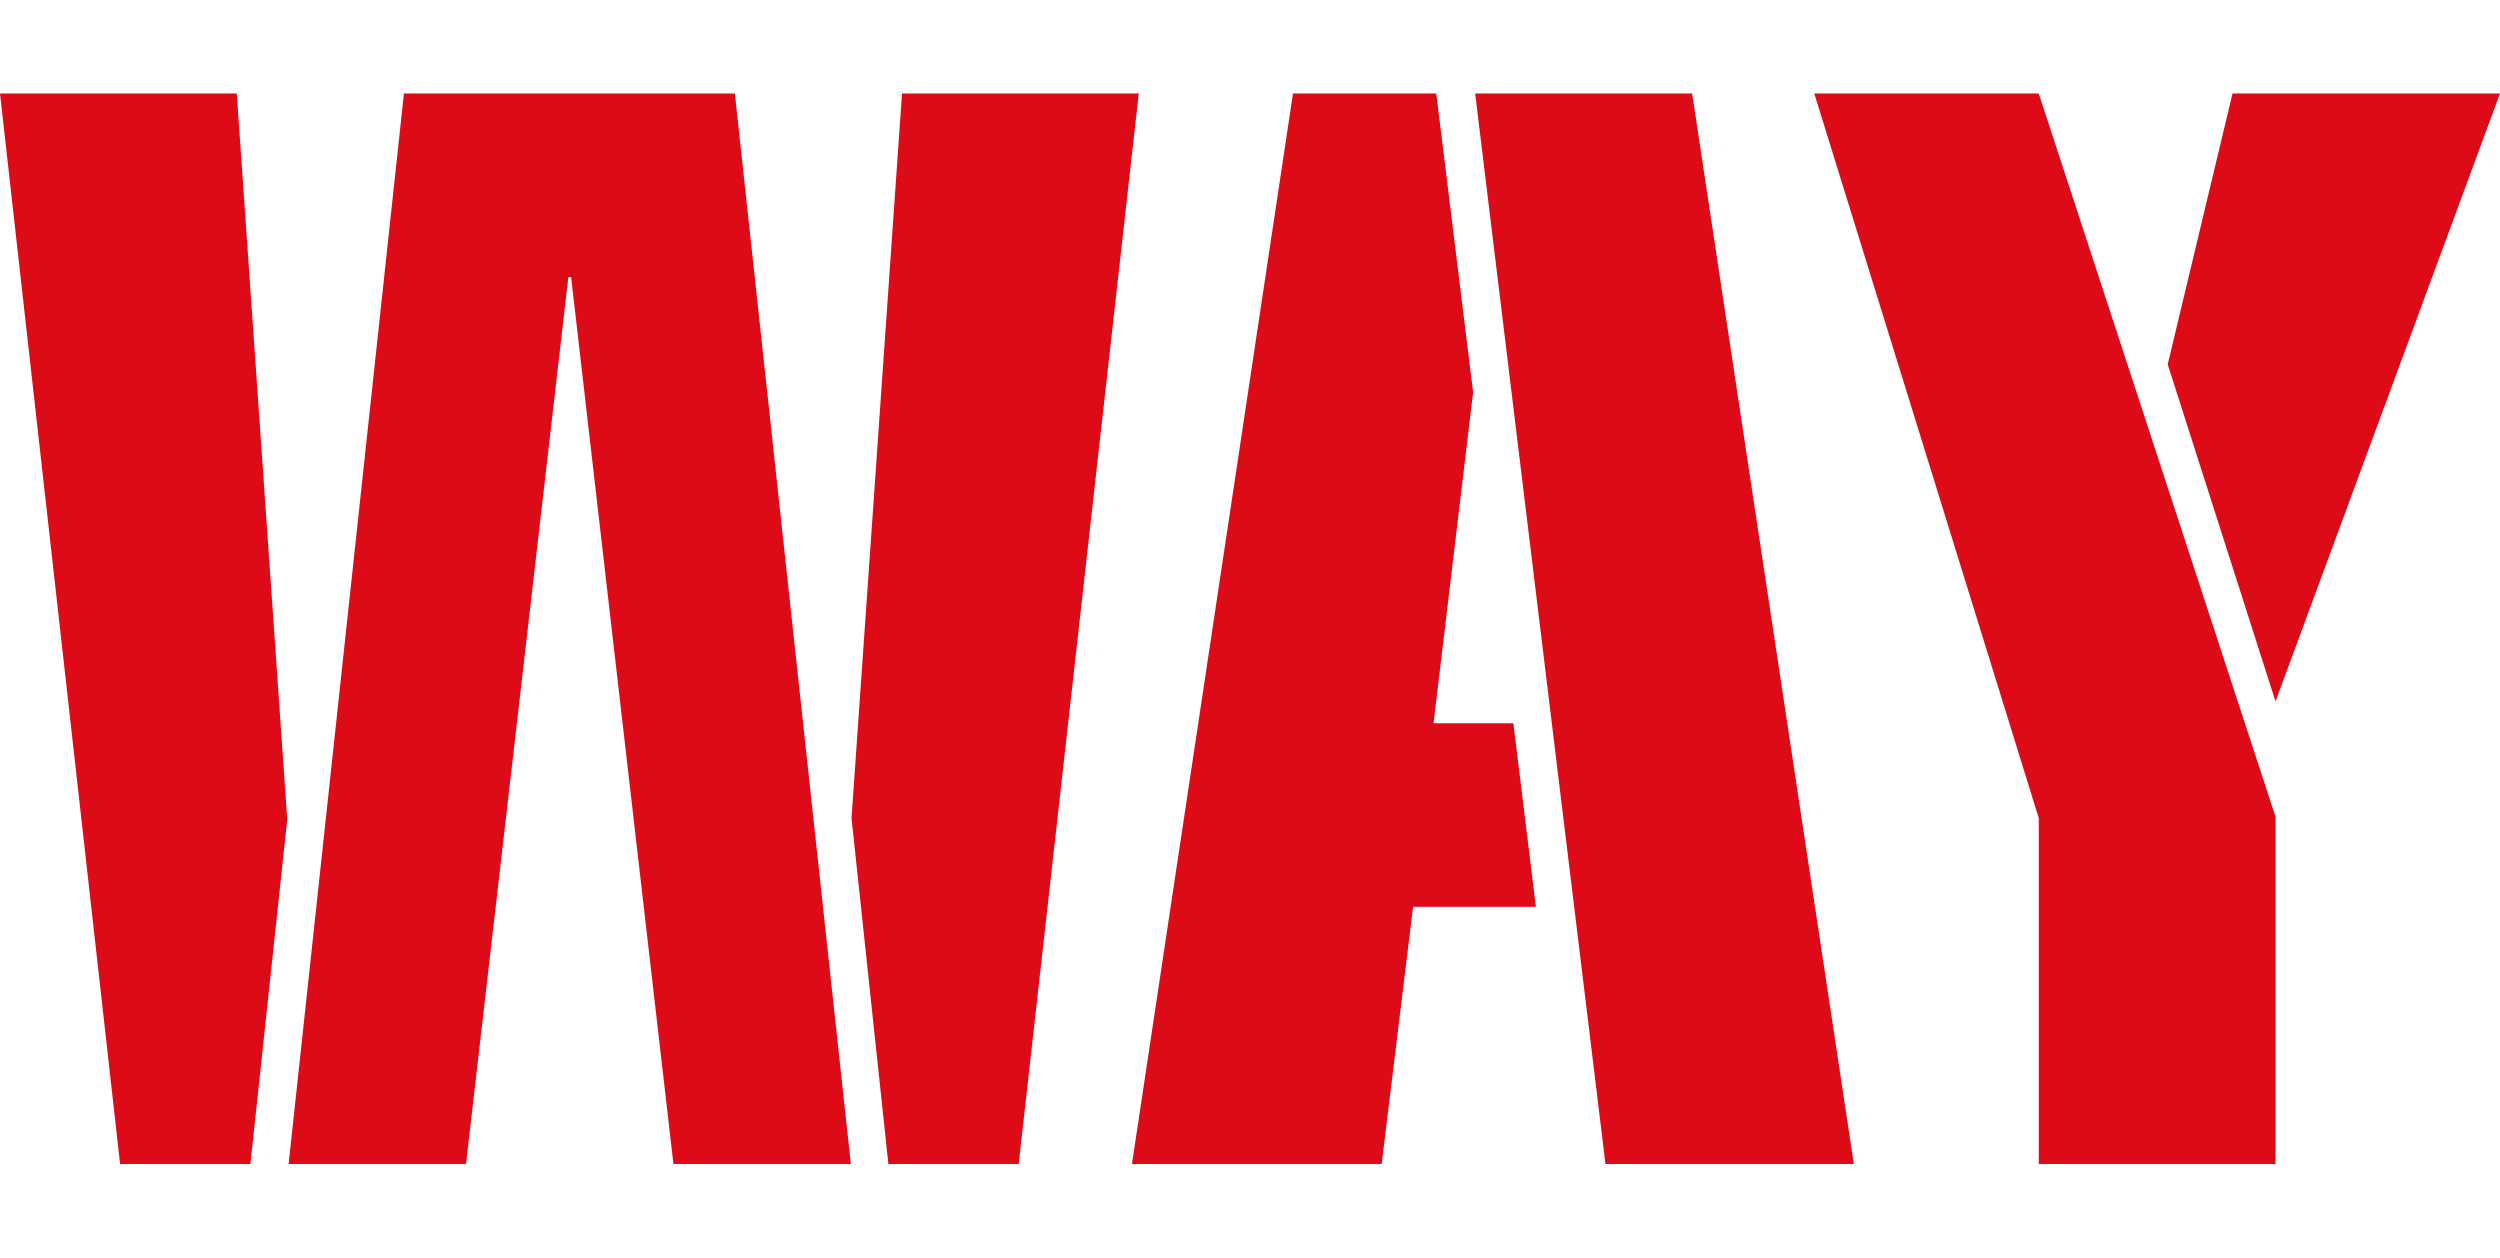
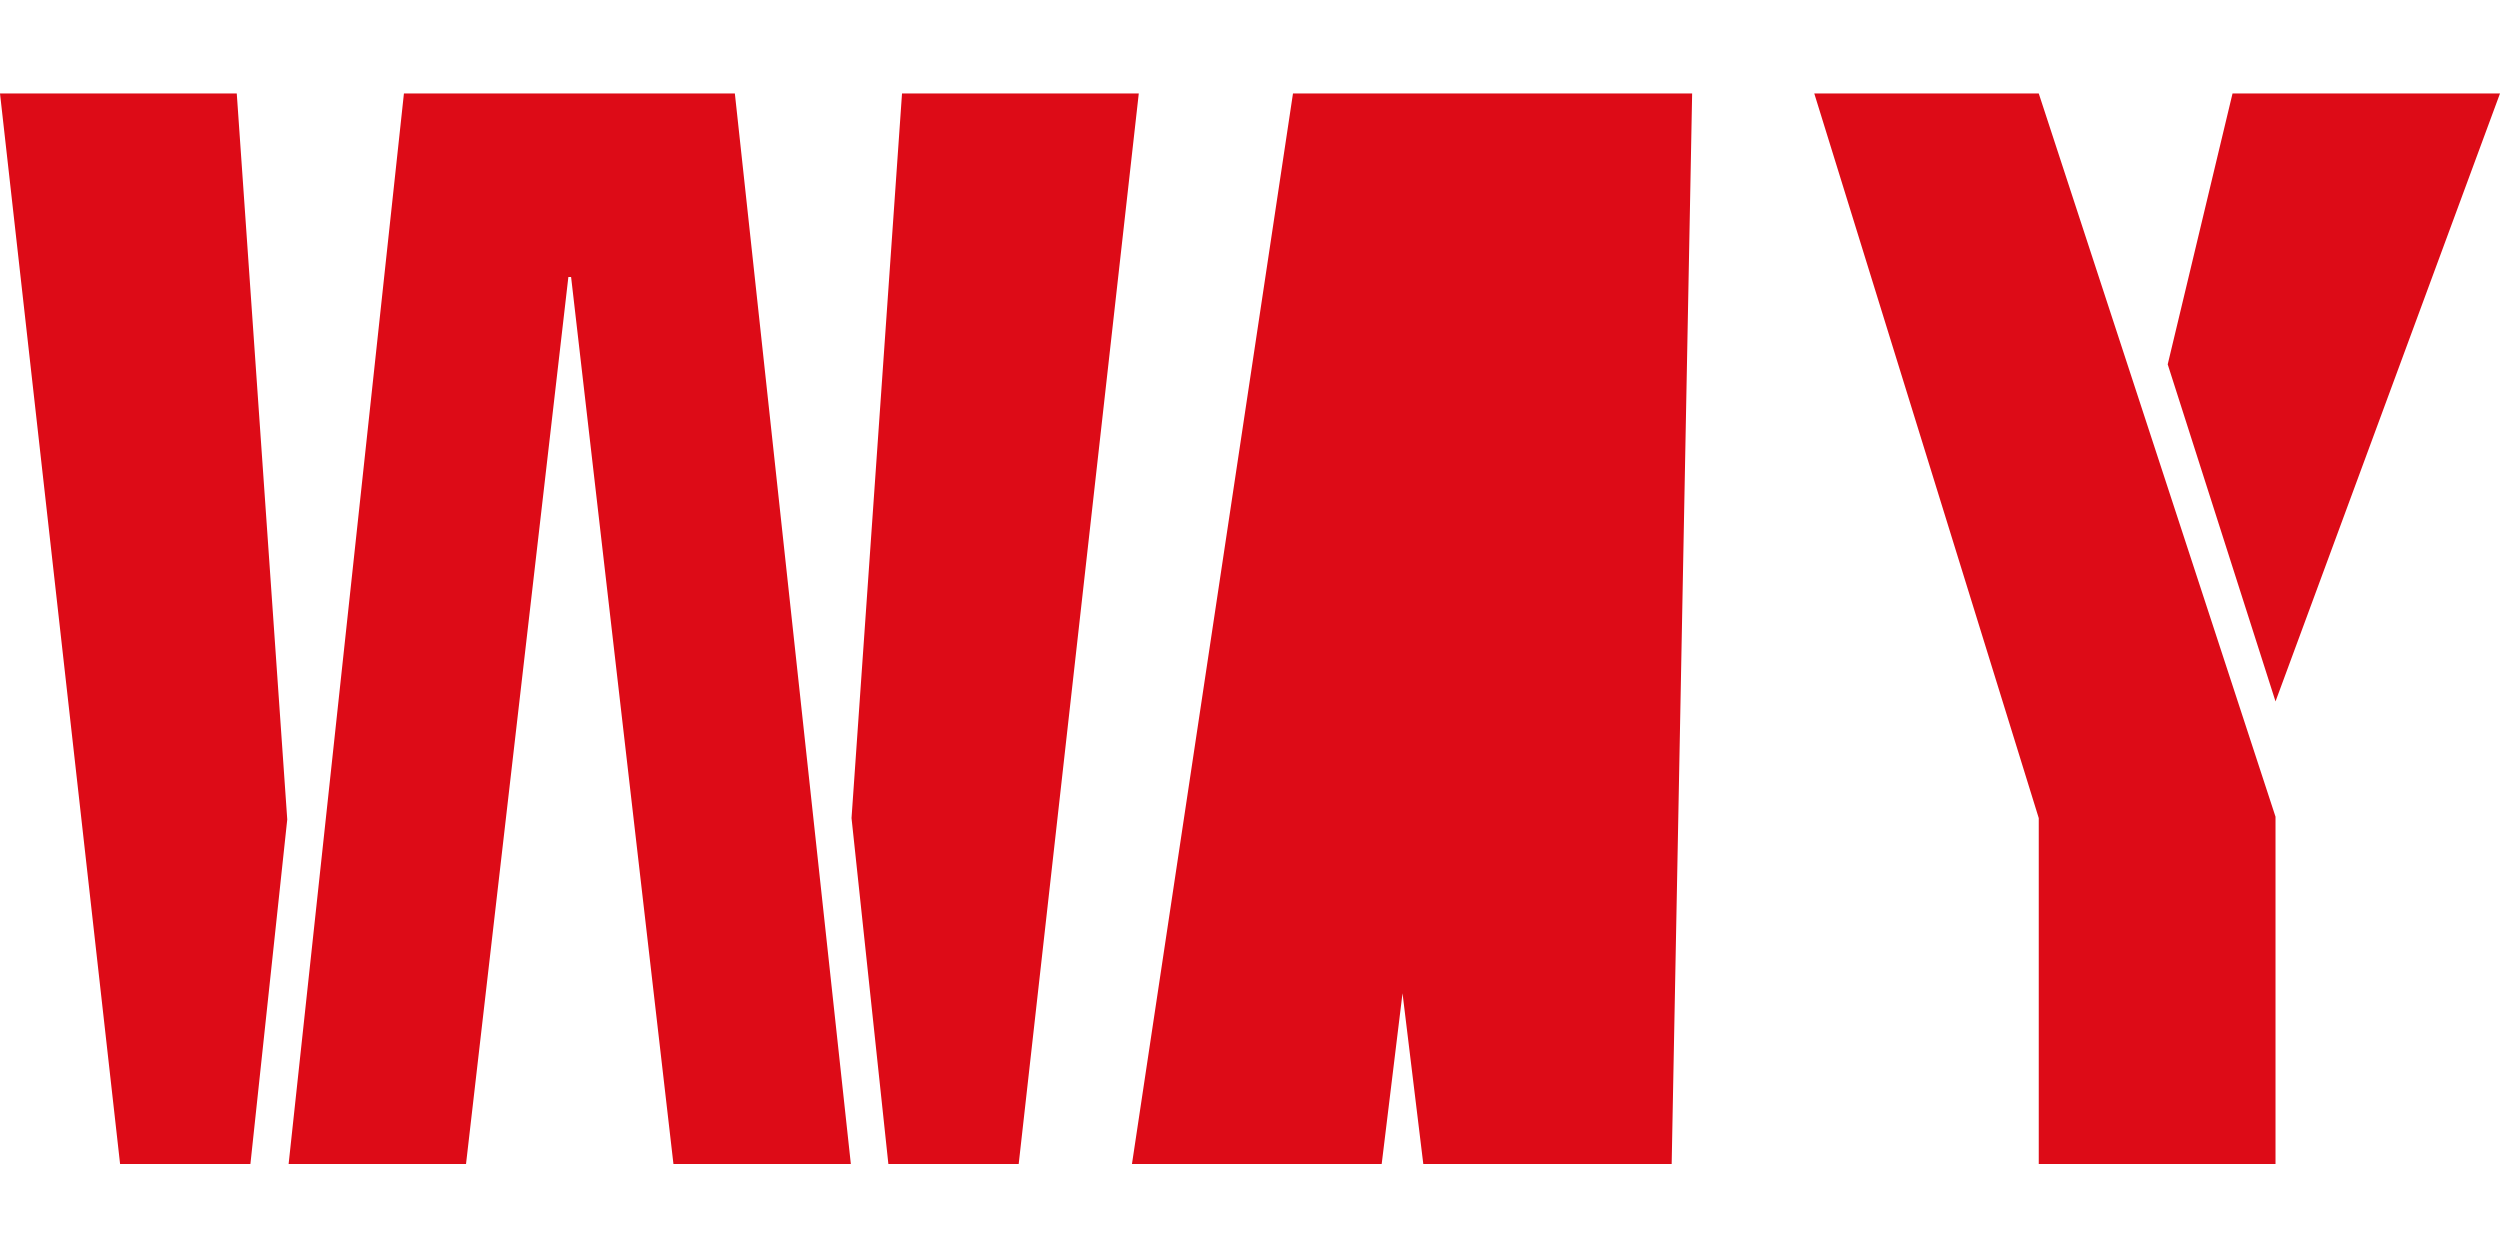
<svg xmlns="http://www.w3.org/2000/svg" version="1.1" id="Layer_1" x="0px" y="0px" viewBox="0 0 366.4 184.3" style="enable-background:new 0 0 366.4 184.3;" xml:space="preserve">
  <style type="text/css">
	.st0{fill:#DD0B17;}
</style>
-   <path class="st0" d="M0,13.7l17.6,156.9h19.1l5.4-50.5L34.7,13.7H0z M59.2,13.7L42.3,170.6h26l15-130h0.4l15,130h26L107.7,13.7  C107.7,13.7,59.2,13.7,59.2,13.7z M132.2,13.7l-7.4,106.2l5.4,50.7h19.1l17.6-156.9H132.2L132.2,13.7z M189.5,13.7l-23.6,156.9h36.6  l4.6-37.7h18l-3.3-26.9h-11.7l5.8-48.5l-5.4-43.8H189.5L189.5,13.7z M216.2,13.7l19.1,156.9h36.4L248,13.7H216.2L216.2,13.7z   M265.9,13.7l32.9,106.2v50.7h34.7v-50.9l-34.7-106H265.9L265.9,13.7z M327.2,13.7l-9.5,39.7l15.8,49.4l32.9-89.1H327.2L327.2,13.7z  " />
+   <path class="st0" d="M0,13.7l17.6,156.9h19.1l5.4-50.5L34.7,13.7H0z M59.2,13.7L42.3,170.6h26l15-130h0.4l15,130h26L107.7,13.7  C107.7,13.7,59.2,13.7,59.2,13.7z M132.2,13.7l-7.4,106.2l5.4,50.7h19.1l17.6-156.9H132.2L132.2,13.7z M189.5,13.7l-23.6,156.9h36.6  l4.6-37.7h18l-3.3-26.9h-11.7l5.8-48.5l-5.4-43.8H189.5L189.5,13.7z l19.1,156.9h36.4L248,13.7H216.2L216.2,13.7z   M265.9,13.7l32.9,106.2v50.7h34.7v-50.9l-34.7-106H265.9L265.9,13.7z M327.2,13.7l-9.5,39.7l15.8,49.4l32.9-89.1H327.2L327.2,13.7z  " />
</svg>